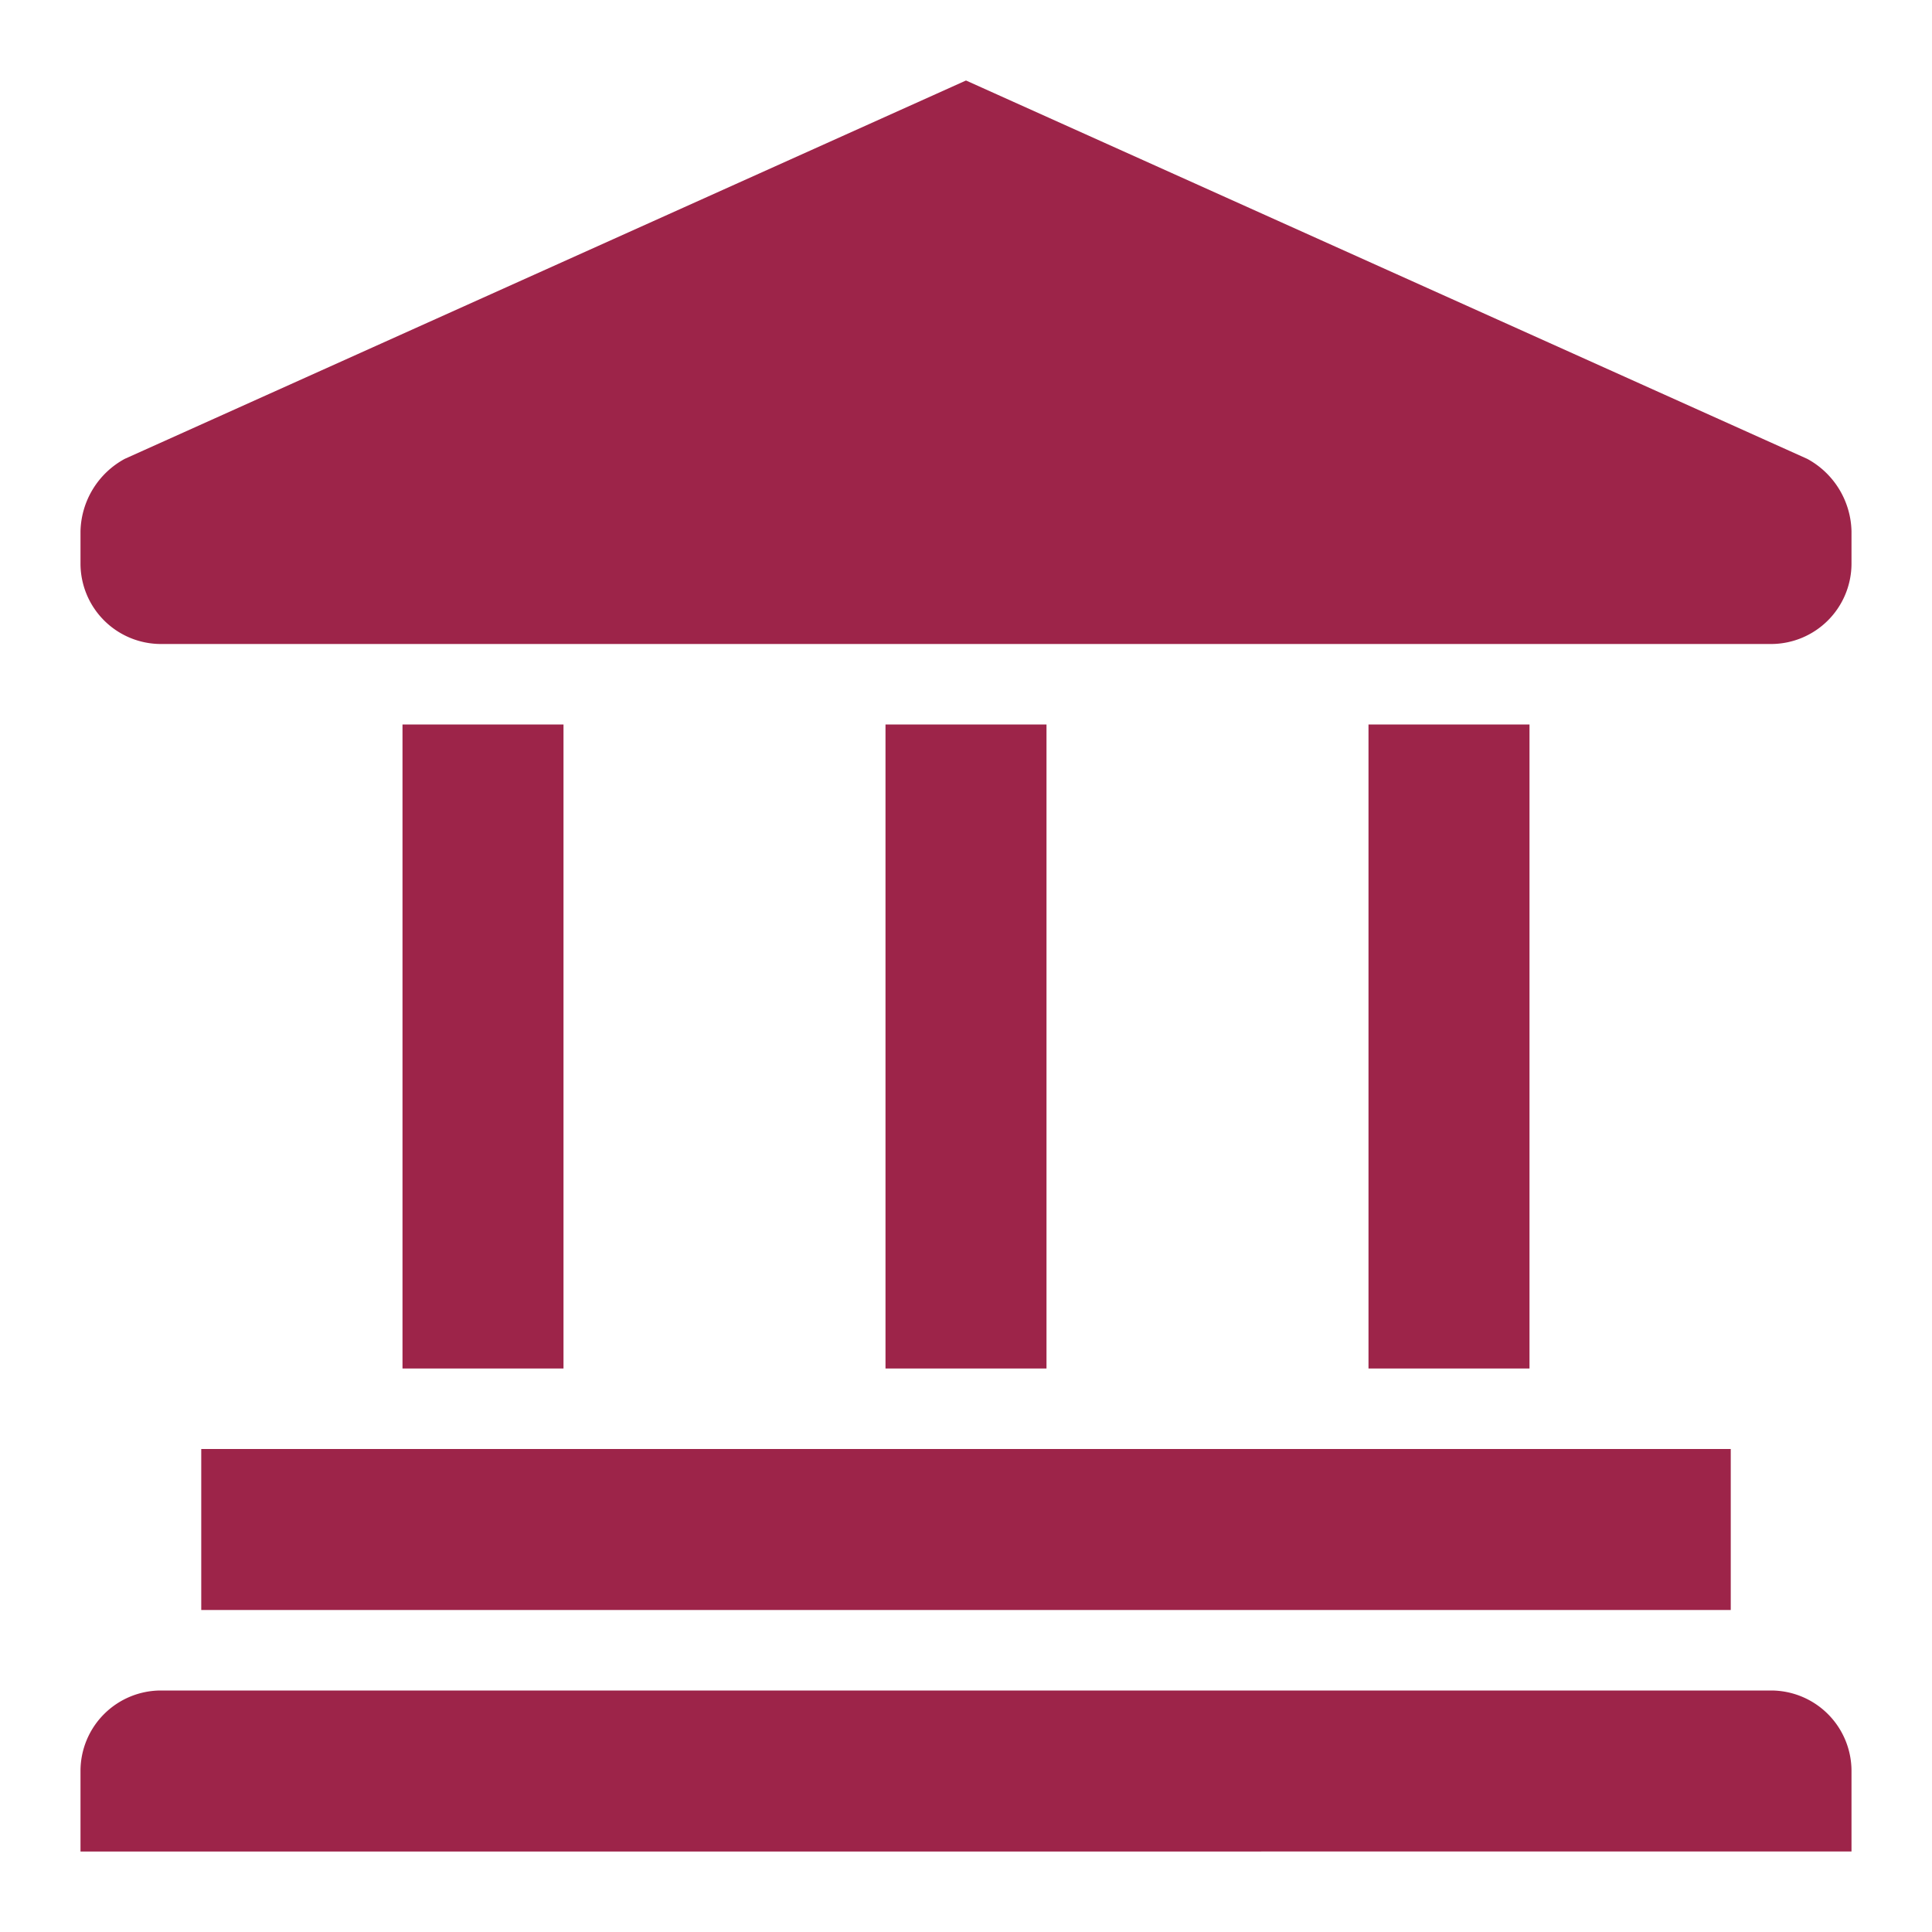
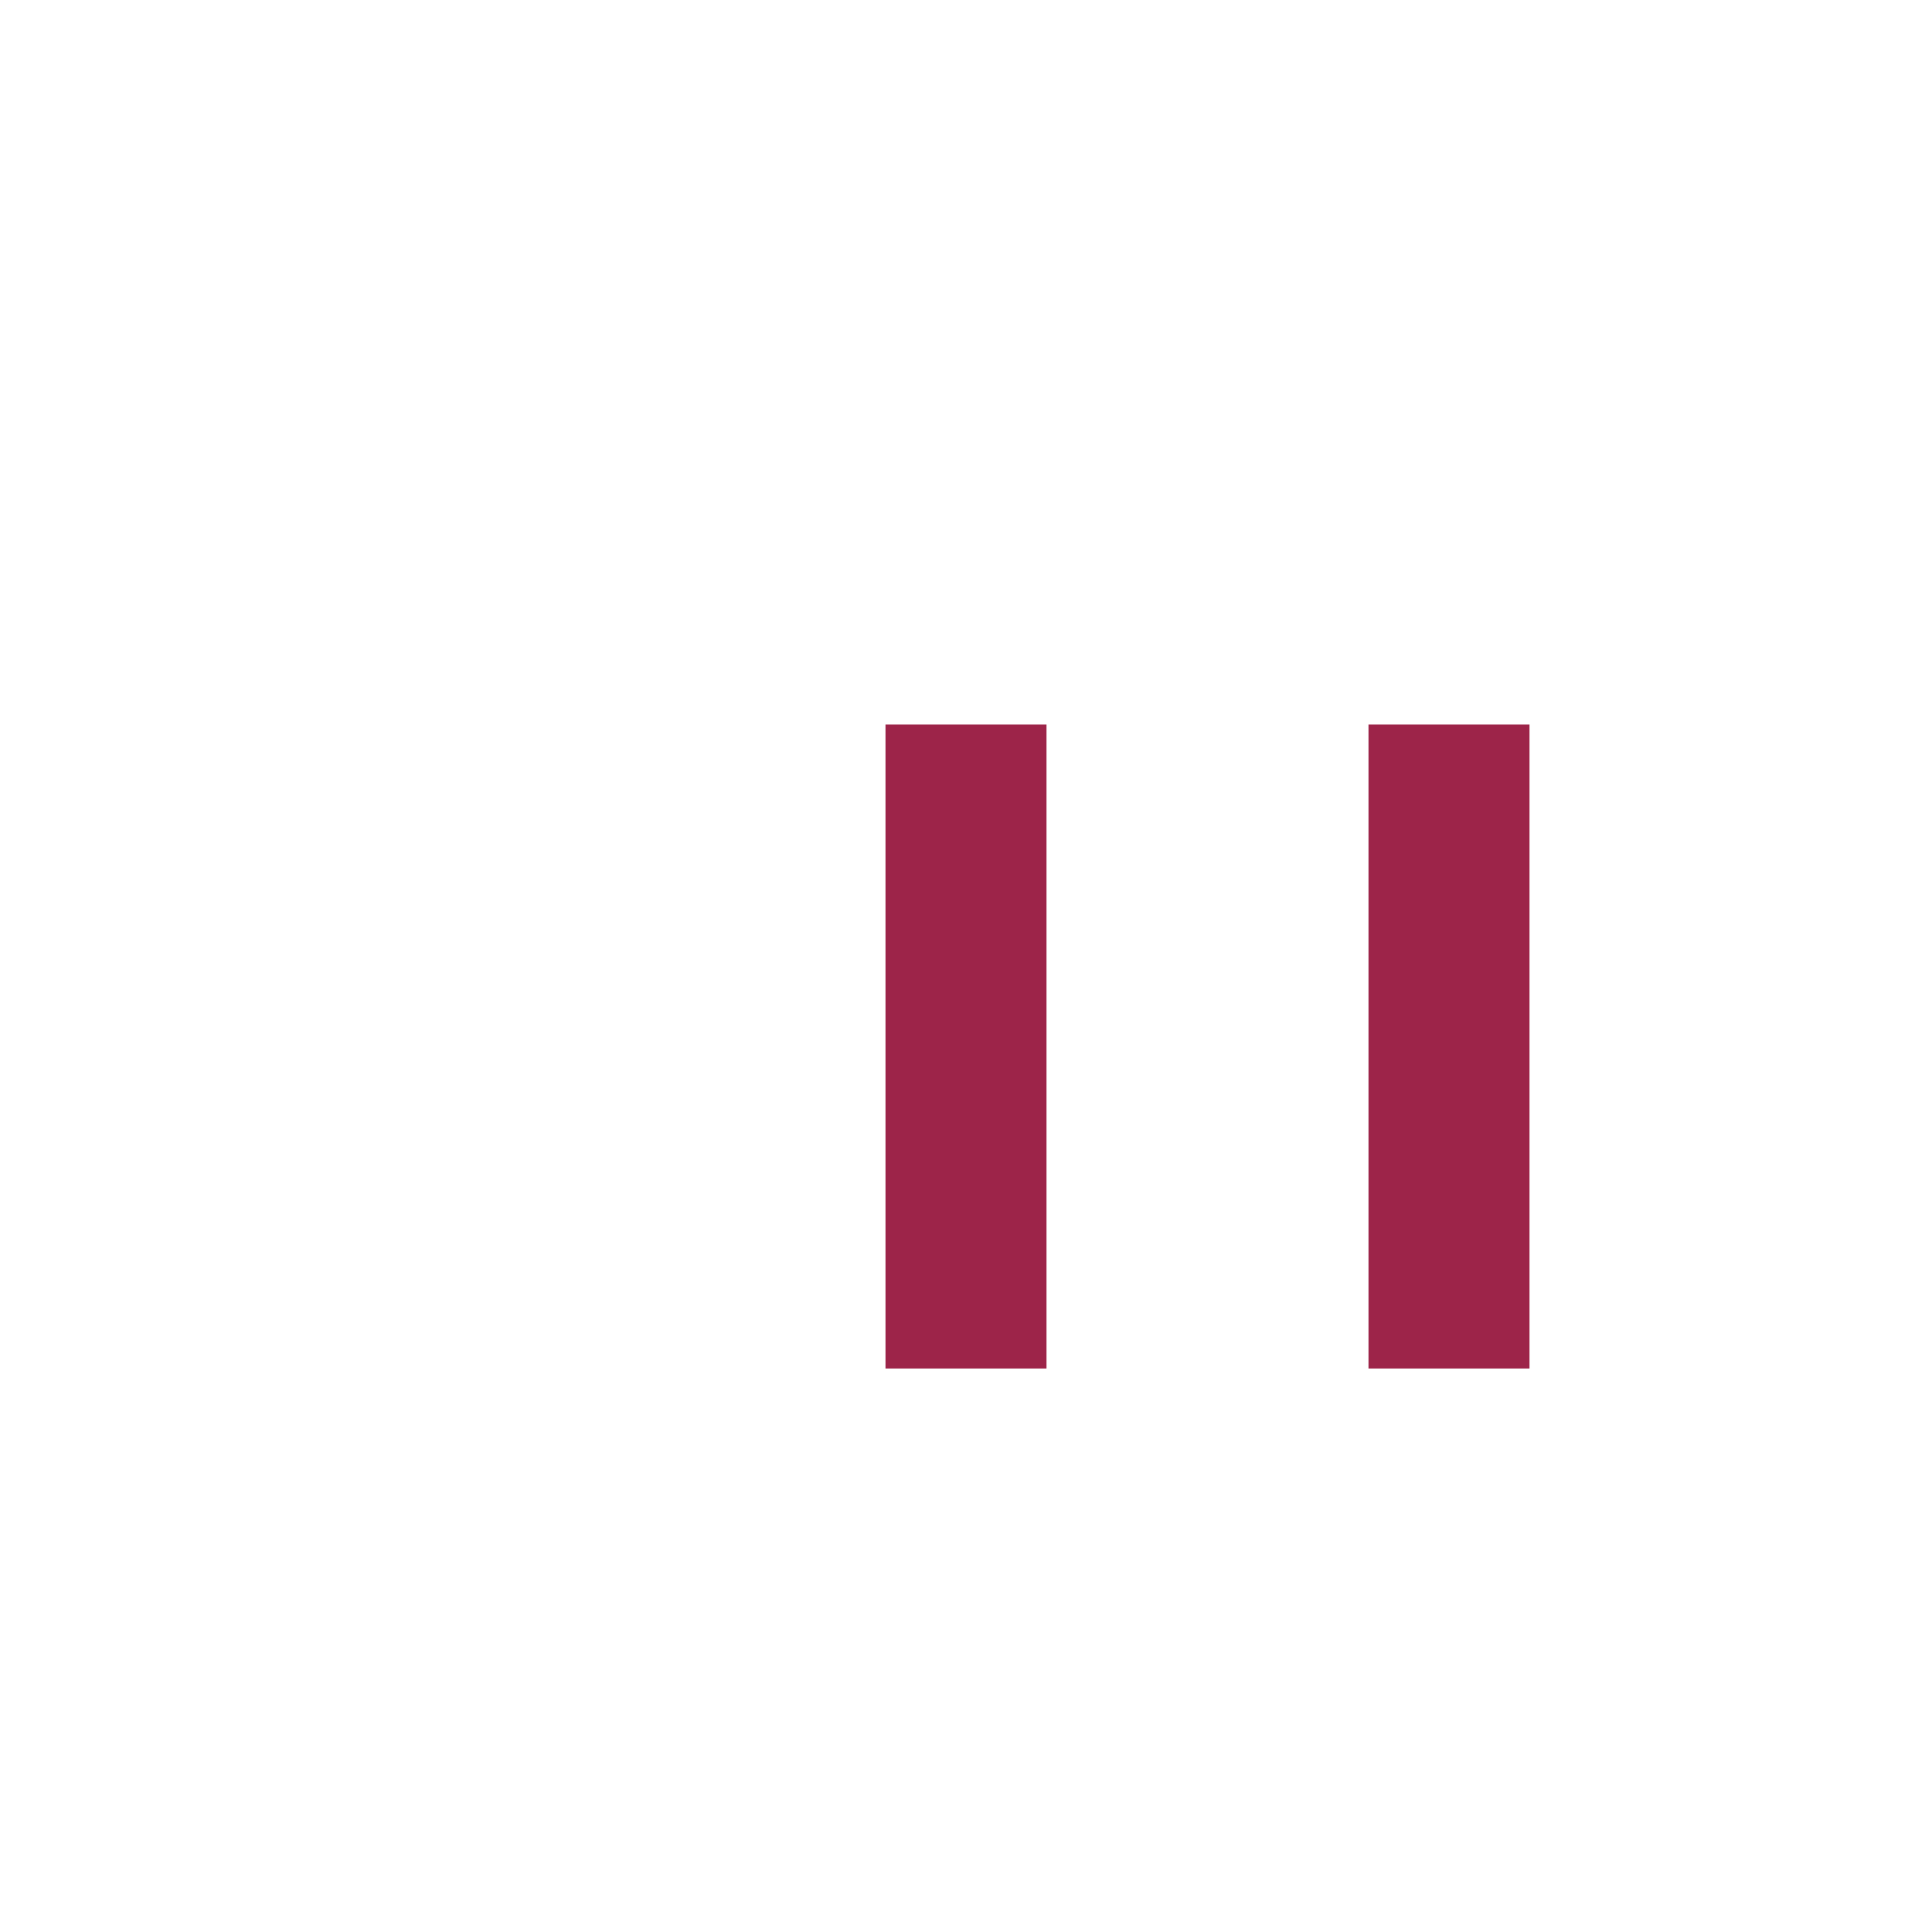
<svg xmlns="http://www.w3.org/2000/svg" width="800px" height="800px" viewBox="0 0 48 48" fill="#9d2449">
  <g id="SVGRepo_bgCarrier" stroke-width="0" />
  <g id="SVGRepo_tracerCarrier" stroke-linecap="round" stroke-linejoin="round" />
  <g id="SVGRepo_iconCarrier">
    <title>law-building-solid</title>
    <g id="Layer_2" data-name="Layer 2">
      <g id="invisible_box" data-name="invisible box">
-         <rect width="48" height="48" fill="none" />
-       </g>
+         </g>
      <g id="Q3_icons" data-name="Q3 icons">
        <g>
-           <rect x="5" y="36" width="38" height="4" />
-           <path d="M44,42H4a2,2,0,0,0-2,2v2H46V44A2,2,0,0,0,44,42Z" />
-           <rect x="10" y="18" width="4" height="16" />
          <rect x="22" y="18" width="4" height="16" />
          <rect x="34" y="18" width="4" height="16" />
-           <path d="M44.9,11.4,24,2,3.1,11.4A2.1,2.1,0,0,0,2,13.2V14a2,2,0,0,0,2,2H44a2,2,0,0,0,2-2v-.8A2.1,2.1,0,0,0,44.9,11.4Z" />
        </g>
      </g>
    </g>
  </g>
</svg>